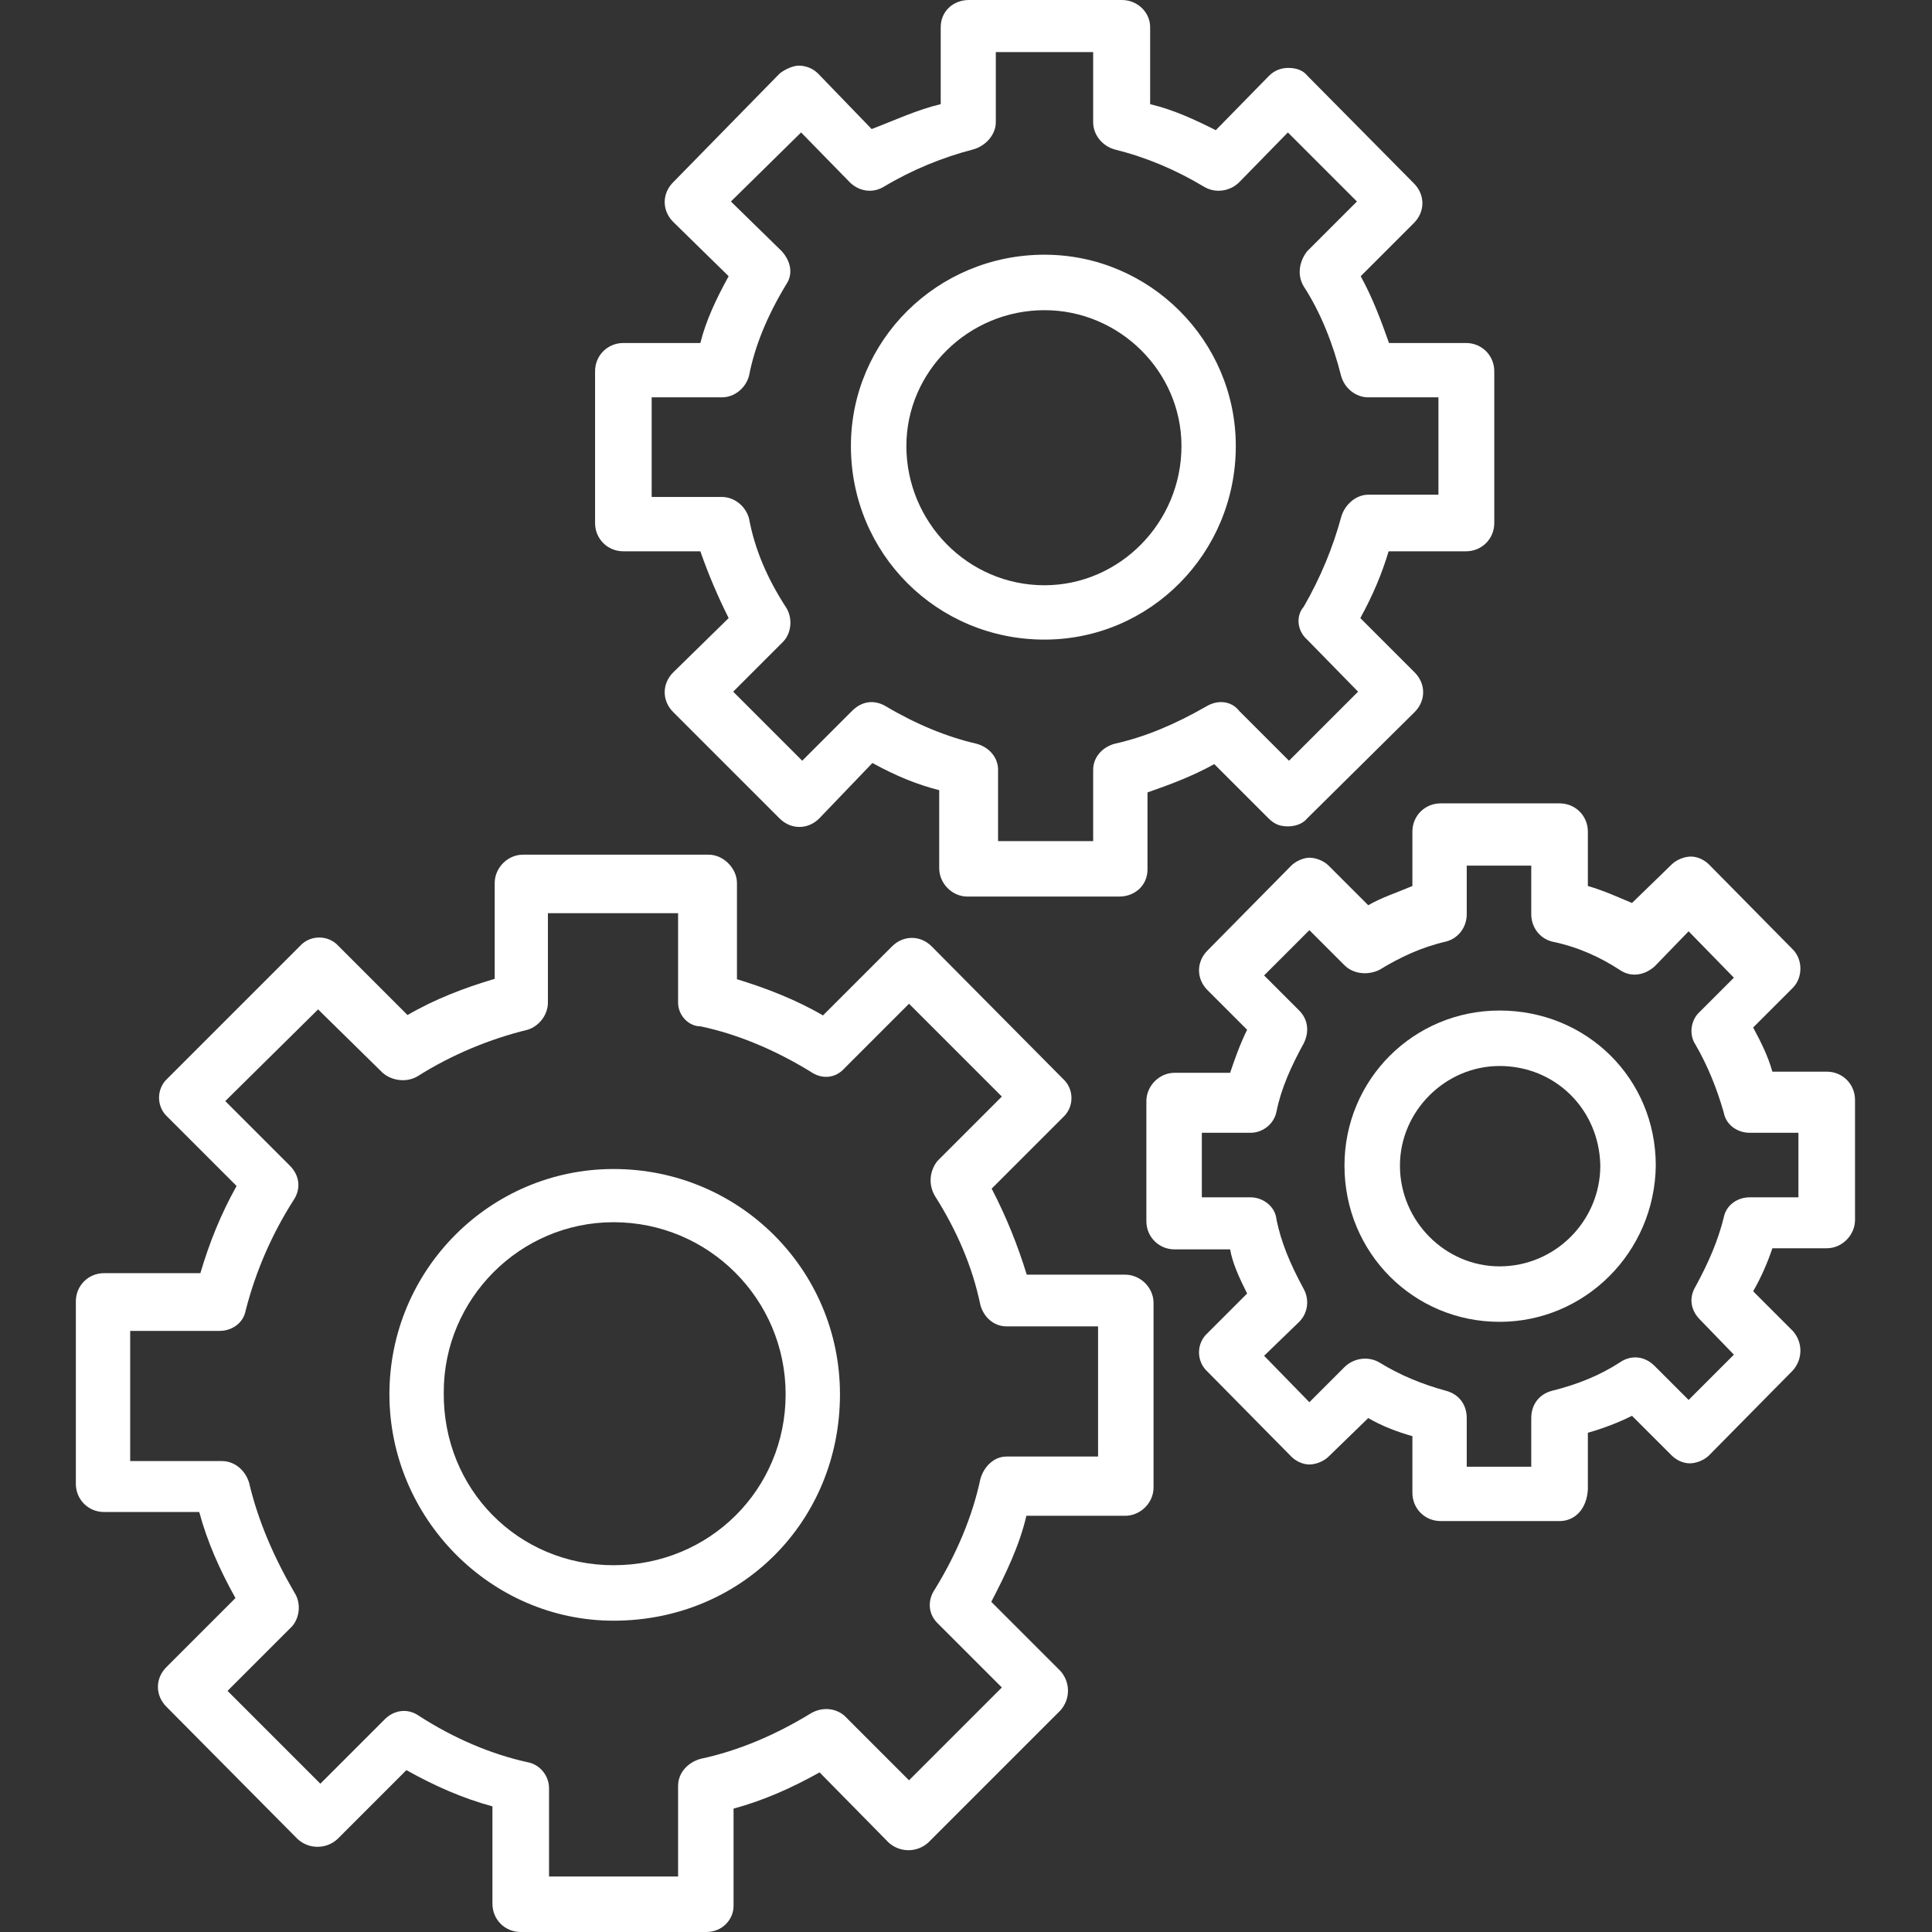
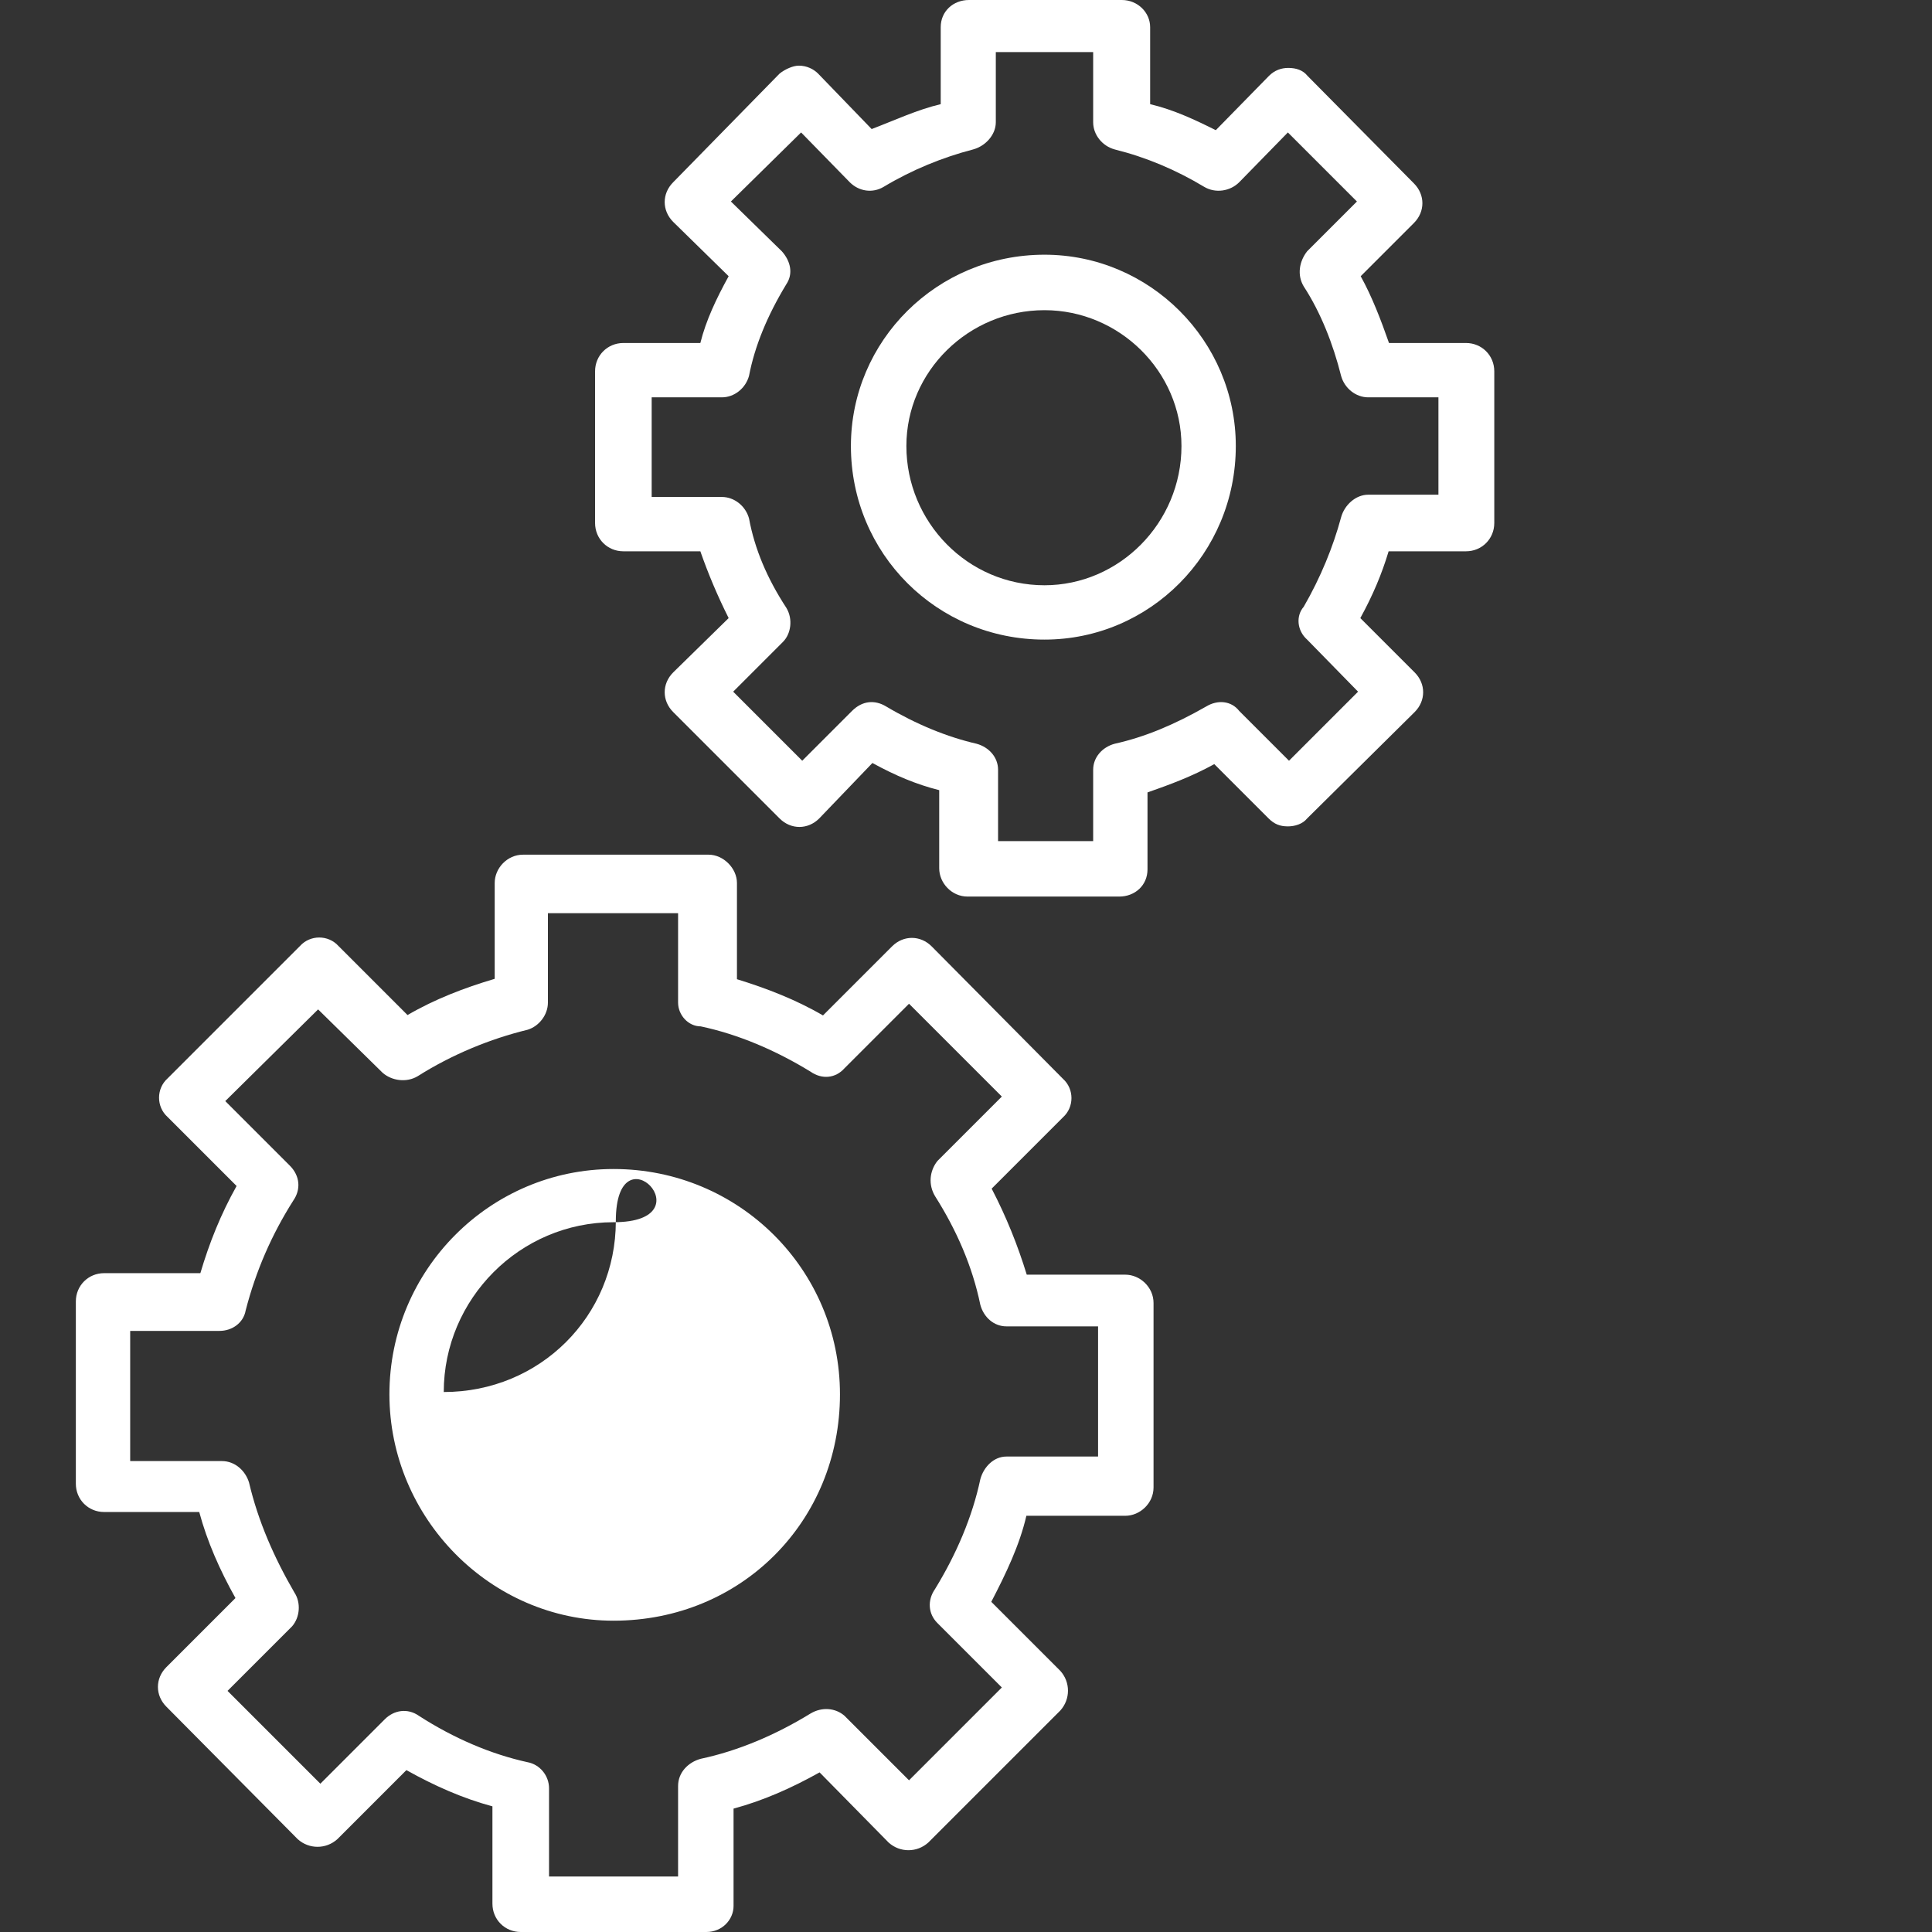
<svg xmlns="http://www.w3.org/2000/svg" version="1.1" id="Capa_1" image-rendering="optimizeQuality" text-rendering="geometricPrecision" shape-rendering="geometricPrecision" x="0px" y="0px" viewBox="0 0 512 512" style="enable-background:new 0 0 512 512;" xml:space="preserve">
  <rect x="0" y="0" width="512" height="512" fill="#333333" stroke="none" />
  <style type="text/css">
	.st0{fill-rule:evenodd;clip-rule:evenodd;fill:#FFFFFF;}
</style>
  <g id="Layer_x0020_1">
    <g id="_470063704">
      <g>
        <g>
          <g>
-             <path class="st0" d="M162.6,429.5c-32.7,0-59.4-27.3-59.4-60c0-33,26.7-59.7,59.4-59.7c33.3,0,60,26.7,60,59.7       C222.6,403.1,196.5,429.5,162.6,429.5z M162.6,323.9c-24.9,0-45,20.4-45,45c-0.3,25.8,19.8,45.9,45,45.9       c25.5,0,45.6-20.1,45.6-45.3S187.8,323.9,162.6,323.9z" />
+             <path class="st0" d="M162.6,429.5c-32.7,0-59.4-27.3-59.4-60c0-33,26.7-59.7,59.4-59.7c33.3,0,60,26.7,60,59.7       C222.6,403.1,196.5,429.5,162.6,429.5z M162.6,323.9c-24.9,0-45,20.4-45,45c25.5,0,45.6-20.1,45.6-45.3S187.8,323.9,162.6,323.9z" />
          </g>
          <g>
            <path class="st0" d="M187.2,512H138c-4.2,0-7.5-3.3-7.5-7.5v-25.8c-7.8-2.1-15.3-5.4-22.8-9.6l-18.3,18.3       c-3,2.7-7.5,2.7-10.5,0l-34.8-35.1c-3-3-3-7.5,0-10.5l18.3-18.3c-4.2-7.5-7.5-15-9.6-22.8H27.6c-4.2,0-7.5-3.3-7.5-7.5v-48.3       c0-4.2,3.3-7.5,7.5-7.5h25.5c2.4-8.1,5.4-15.6,9.6-23.1L44.4,296c-3-2.7-3-7.5,0-10.2l35.1-35.1c2.7-3,7.5-3,10.2,0L108,269       c7.2-4.2,15-7.2,23.1-9.6V234c0-3.9,3.3-7.5,7.5-7.5h49.2c3.9,0,7.5,3.6,7.5,7.5v25.5c7.8,2.4,15.6,5.4,22.8,9.6l18.3-18.3       c3-3,7.5-3,10.5,0l34.8,35.1c3,2.7,3,7.5,0,10.2l-18.9,18.9c3.9,7.5,6.9,15,9.3,22.8h26.1c3.9,0,7.5,3.3,7.5,7.5v48.9       c0,4.2-3.6,7.5-7.5,7.5H272c-1.8,7.8-5.4,15.3-9.3,22.8l18.3,18.3c2.7,3,2.7,7.5,0,10.5L246,488.3c-3,2.7-7.5,2.7-10.5,0       l-18.3-18.6c-7.5,4.2-15,7.5-22.8,9.6v25.8C194.4,508.7,191.4,512,187.2,512z M145.2,497.3h34.5v-24c0-3.6,2.7-6.3,6-7.2       c9.9-2.1,19.8-6.3,29.1-12c3-1.8,6.6-1.5,9,0.6l17.1,17.1l24.6-24.6l-17.1-17.1c-2.4-2.4-2.7-6-0.6-9c5.7-9.3,9.9-19.2,12-29.1       c0.9-3.3,3.6-6,6.9-6h24.3v-34.5h-24.3c-3.3,0-6-2.4-6.9-5.7c-2.1-10.2-6.3-19.8-12-28.8c-1.8-3-1.5-6.6,0.6-9.3l17.1-17.1       L240.9,266l-17.1,17.1c-2.4,2.7-6,3-9,0.9c-9.3-5.7-19.2-9.9-29.1-12c-3.3,0-6-3-6-6.3v-23.7h-34.5v23.7c0,3.3-2.4,6.3-5.4,7.2       c-9.9,2.4-20.1,6.6-29.1,12.3c-3,1.8-6.9,1.2-9.3-0.9l-17.1-16.8l-24.6,24.3l17.1,17.1c2.7,2.7,3,6.3,0.9,9.3       c-5.7,9-9.9,18.6-12.6,29.1c-0.6,3.3-3.6,5.4-6.9,5.4H34.5v34.5h24.3c3.6,0,6.3,2.7,7.2,5.7c2.4,10.2,6.6,19.8,12,29.1       c1.8,2.7,1.5,6.6-0.6,9l-17.1,17.1l24.6,24.6l17.1-17.1c2.4-2.4,6-3,9-0.9c9.3,6,19.2,10.2,28.8,12.3c3.3,0.6,5.7,3.6,5.7,6.9       v23.4H145.2z" />
          </g>
        </g>
        <g>
          <g>
-             <path class="st0" d="M397.4,350.3c-22.8,0-41.1-18.3-41.1-41.4c0-22.8,18.3-41.1,41.1-41.1c23.1,0,41.4,18,41.4,41.1       C438.5,332,419.9,350.3,397.4,350.3z M397.4,282.5c-14.4,0-26.4,12-26.4,26.4c0,14.7,12,26.7,26.4,26.7       c14.7,0,26.7-12,26.7-26.7C423.8,293.9,412.1,282.5,397.4,282.5z" />
-           </g>
+             </g>
          <g>
-             <path class="st0" d="M413.3,403.1h-31.5c-4.2,0-7.5-3.3-7.5-7.5v-15c-4.2-1.2-8.1-2.7-11.7-4.8L352.1,386       c-1.2,1.2-3.3,2.1-5.1,2.1s-3.6-0.9-4.8-2.1L320,363.5c-3-2.7-3-7.5,0-10.2l10.5-10.5c-2.1-4.2-3.9-8.1-4.5-11.7h-14.7       c-4.2,0-7.5-3.3-7.5-7.5v-31.8c0-3.9,3.3-7.5,7.5-7.5H326c1.2-3.6,2.7-7.8,4.5-11.4L320,262.4c-3-3-3-7.5,0-10.5l22.2-22.5       c1.2-1.2,3.3-2.1,4.8-2.1c1.8,0,3.9,0.9,5.1,2.1l10.5,10.5c3.6-2.1,7.5-3.3,11.7-5.1v-14.4c0-4.2,3.3-7.5,7.5-7.5h31.5       c4.2,0,7.5,3.3,7.5,7.5v14.4c4.2,1.2,8.1,3,11.7,4.5l10.5-10.2c1.2-1.2,3.3-2.1,5.1-2.1s3.6,0.9,4.8,2.1l22.2,22.5       c2.7,2.7,2.7,7.5,0,10.2l-10.5,10.5c2.1,3.9,3.9,7.5,5.1,11.7h14.4c4.2,0,7.5,3.3,7.5,7.5v31.8c0,3.9-3.3,7.5-7.5,7.5h-14.4       c-1.2,3.6-3,7.8-5.1,11.4l10.5,10.5c2.7,3,2.7,7.5,0,10.5l-22.2,22.5c-1.2,1.2-3.3,2.1-5.1,2.1s-3.6-0.9-4.8-2.1l-10.5-10.5       c-3.6,1.8-7.5,3.3-11.7,4.5v15C420.5,400.1,417.2,403.1,413.3,403.1z M388.7,388.7h17.1v-12.9c0-3.6,2.1-6.3,5.4-7.2       c7.2-1.8,12.9-4.2,18-7.5c3-2.1,6.6-1.8,9.3,0.9l9,9l12-12l-9-9.3c-2.4-2.4-3-5.7-1.2-8.7c3.6-6.6,6-12.3,7.5-18.3       c0.6-3.3,3.6-5.4,6.9-5.4h12.9v-17.1h-12.9c-3.3,0-6.3-2.1-6.9-5.4c-1.8-6.3-4.2-12.3-7.5-18c-1.8-2.7-1.2-6.6,1.2-8.7l9-9       l-12-12.3l-9,9.3c-2.7,2.4-6.3,3-9.3,0.9c-5.1-3.3-10.8-6-18-7.5c-3.3-0.9-5.4-3.9-5.4-7.2v-12.9h-17.1v12.9       c0,3.3-2.1,6.3-5.4,7.2c-6.6,1.5-12.3,4.2-17.7,7.5c-3,1.5-6.9,1.2-9.3-1.2l-9.3-9.3l-12,12l9.3,9.3c2.4,2.4,2.7,5.7,1.2,8.7       c-3.3,6-6,12-7.2,18c-0.6,3.3-3.6,5.7-6.9,5.7h-12.9v17.1h12.9c3.3,0,6.6,2.4,6.9,6c1.2,5.7,3.3,11.1,7.2,18.3       c1.5,2.7,1.2,6.3-1.2,8.7l-9.3,9l12,12.3l9.3-9.3c2.4-2.4,6.3-3,9.3-1.2c5.4,3.3,11.1,5.7,17.7,7.5c3.3,0.9,5.4,3.6,5.4,7.2       V388.7z" />
-           </g>
+             </g>
        </g>
        <g>
          <g>
            <path class="st0" d="M276.8,169.5c-28.5,0-51.3-22.8-51.3-51.3c0-27.9,22.8-50.7,51.3-50.7c27.9,0,50.7,22.8,50.7,50.7       C327.5,146.7,304.7,169.5,276.8,169.5z M276.8,82.2c-20.1,0-36.6,16.2-36.6,36c0,20.1,16.2,36.9,36.6,36.9       c19.8,0,36.3-16.5,36.3-36.9C313.1,98.4,296.6,82.2,276.8,82.2z" />
          </g>
          <g>
            <path class="st0" d="M296.6,237.6h-40.2c-4.2,0-7.5-3.6-7.5-7.5v-20.7c-6-1.5-11.7-3.9-17.7-7.2l-14.1,14.7c-3,3-7.5,3-10.5,0       l-28.2-28.2c-3-3-3-7.5,0-10.5l14.7-14.4c-3-6-5.4-11.7-7.5-17.7h-20.4c-4.2,0-7.5-3.3-7.5-7.5V98.4c0-4.2,3.3-7.5,7.5-7.5       h20.4c1.5-6,4.2-11.7,7.5-17.7l-14.7-14.4c-3-3-3-7.5,0-10.5l28.2-28.8c1.5-1.2,3.6-2.1,5.1-2.1c2.1,0,3.9,0.9,5.1,2.1       L231,34.2c6.3-2.4,12-5.1,18.3-6.6V7.2c0-4.2,3.3-7.2,7.5-7.2h40.5c4.2,0,7.5,3.3,7.5,7.2v20.4c6.3,1.5,12,4.2,17.4,6.9       l14.1-14.4c1.5-1.5,3.3-2.1,5.1-2.1c2.1,0,3.9,0.6,5.1,2.1l28.2,28.5c3,3,3,7.5,0,10.5l-14.1,14.1c3,5.4,5.4,11.7,7.5,17.7       h20.4c4.2,0,7.5,3.3,7.5,7.5v40.2c0,4.2-3.3,7.5-7.5,7.5H368c-1.8,6-4.2,11.7-7.5,17.7l14.4,14.4c3,3,3,7.5,0,10.5l-28.5,28.2       c-1.2,1.5-3.3,2.1-5.1,2.1c-2.1,0-3.6-0.6-5.1-2.1l-14.4-14.4c-6,3.3-11.7,5.4-17.7,7.5v20.4       C304.1,234.6,300.8,237.6,296.6,237.6z M263.9,222.9h25.8V204c0-3.3,2.4-6,5.7-6.9c8.1-1.8,15.9-5.1,24.3-9.9       c3-1.8,6.6-1.5,8.7,1.2l13.2,13.2l18.3-18.3l-13.5-13.8c-2.7-2.4-3-6.3-0.9-8.7c4.5-7.8,7.8-15.9,9.9-23.7c0.9-3.3,3.9-6,7.2-6       h18.6v-25.8h-18.6c-3.3,0-6.3-2.4-7.2-5.7c-2.1-8.4-5.4-16.8-9.9-23.7c-1.8-3-1.2-6.6,0.9-9.3l13.2-13.2l-18.3-18.3l-12.9,13.2       c-2.4,2.4-6.3,3-9.3,1.2c-7.5-4.5-15.3-7.8-23.7-9.9c-3.3-0.9-5.7-3.9-5.7-7.2V13.8h-25.8v18.6c0,3.3-2.7,6.3-6,7.2       c-8.1,2.1-16.2,5.4-23.7,9.9c-3,1.8-6.6,1.2-9-1.2l-12.9-13.2l-18.6,18.3l13.5,13.2c2.4,2.7,3,6,1.2,8.7       c-5.1,8.4-8.4,16.5-9.9,24.3c-0.9,3.3-3.9,5.7-7.2,5.7h-18.6v26.4h18.6c3.3,0,6.3,2.4,7.2,5.7c1.5,8.1,4.8,15.9,9.9,23.7       c1.8,3,1.2,6.9-0.9,9l-13.2,13.2l18.3,18.3l13.2-13.2c2.7-2.7,6-3,9-1.2c8.1,4.8,16.2,8.1,24,9.9c3.3,0.9,5.7,3.6,5.7,6.9v18.9       H263.9z" />
          </g>
        </g>
      </g>
    </g>
  </g>
</svg>